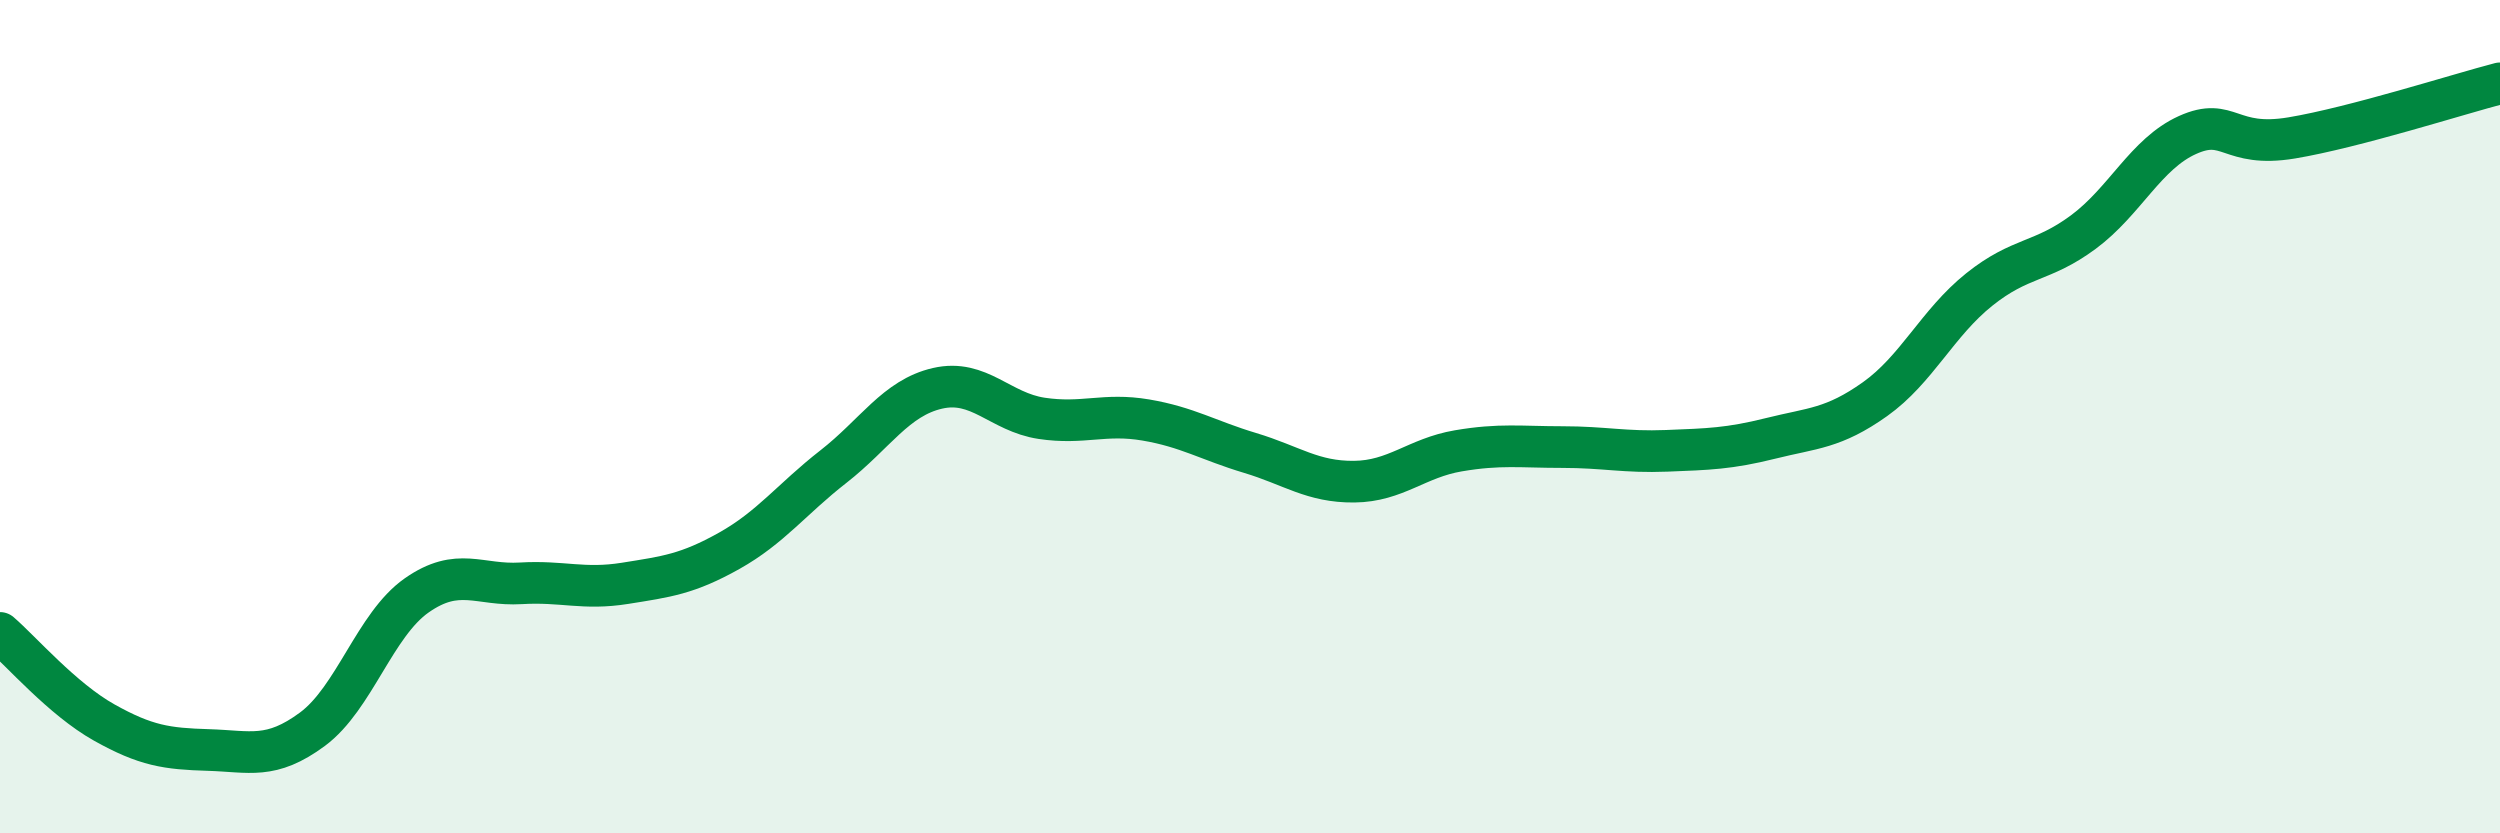
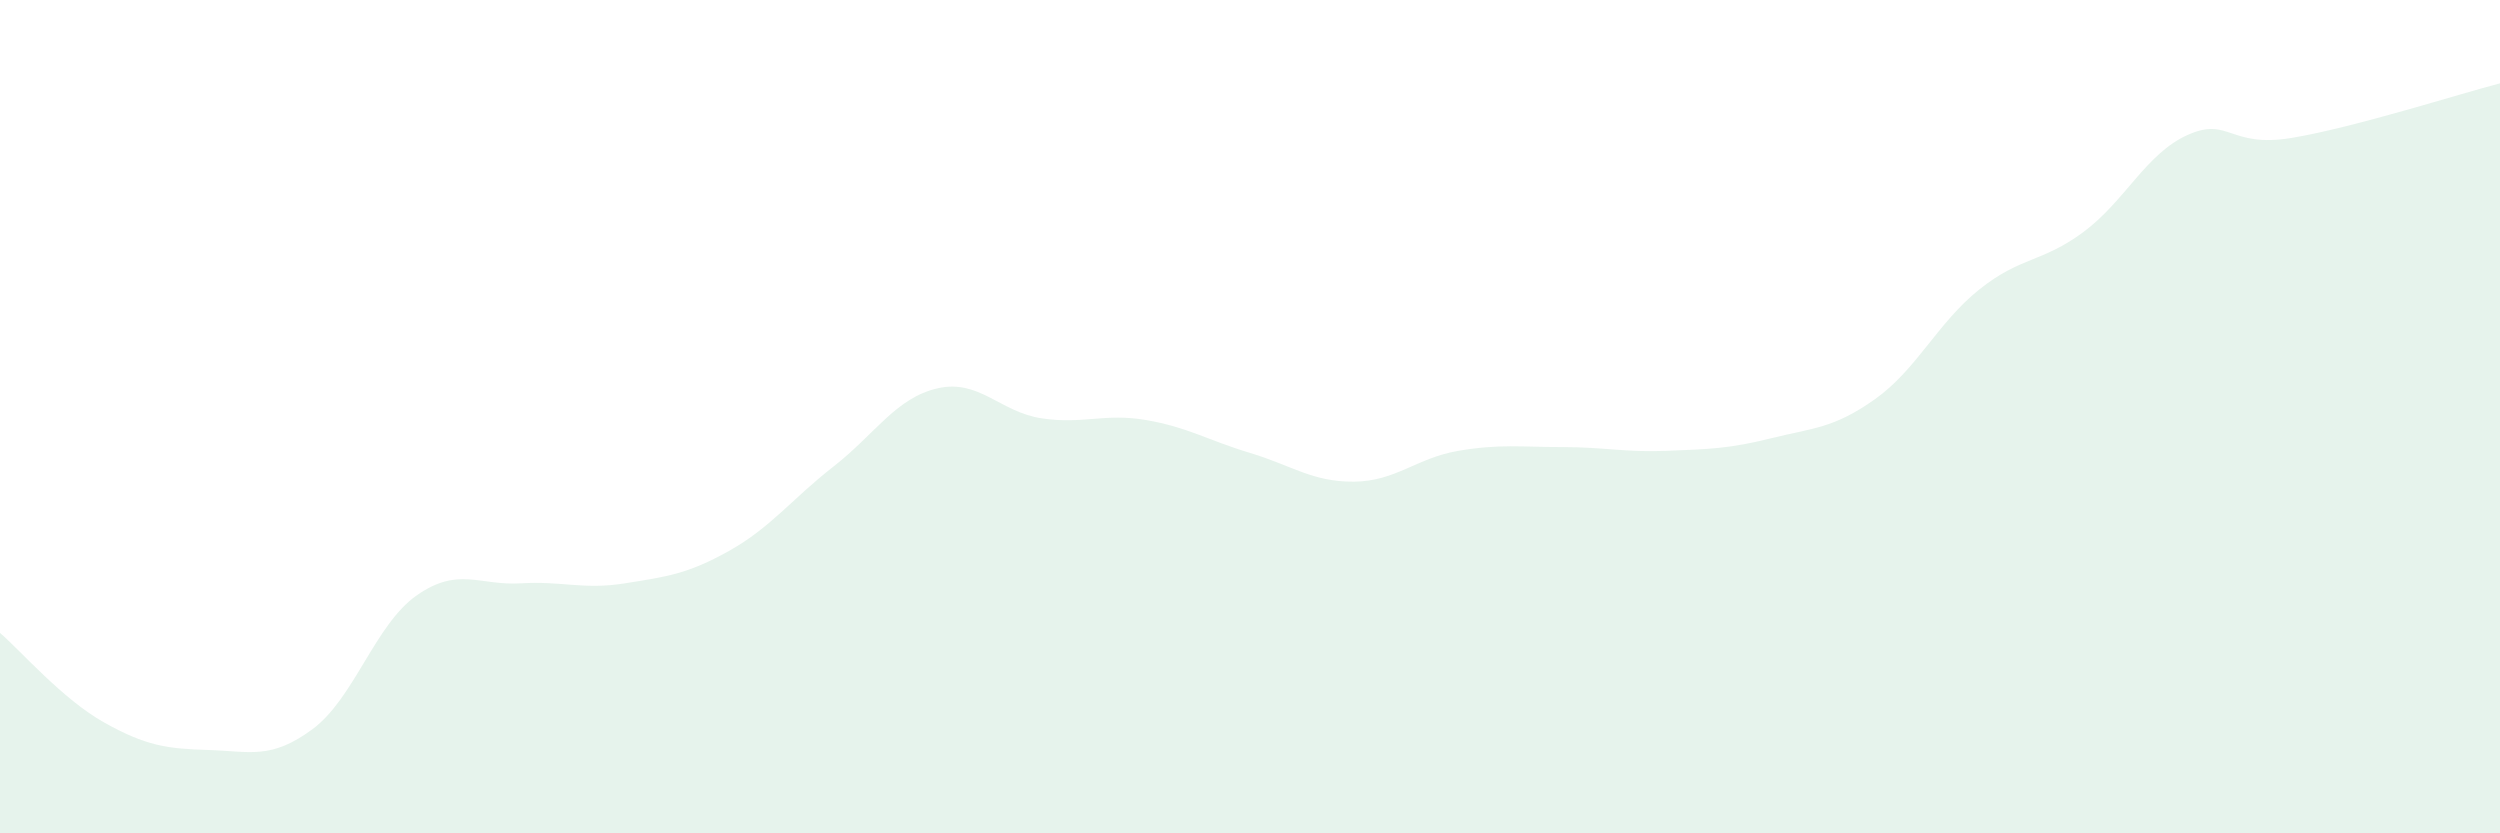
<svg xmlns="http://www.w3.org/2000/svg" width="60" height="20" viewBox="0 0 60 20">
  <path d="M 0,15.19 C 0.5,15.62 1.5,16.78 2.5,17.34 C 3.5,17.9 4,17.97 5,18 C 6,18.03 6.5,18.24 7.5,17.5 C 8.5,16.76 9,14.99 10,14.29 C 11,13.59 11.5,14.06 12.5,14 C 13.5,13.94 14,14.16 15,14 C 16,13.84 16.5,13.78 17.5,13.22 C 18.5,12.66 19,11.98 20,11.2 C 21,10.42 21.5,9.55 22.5,9.32 C 23.5,9.09 24,9.89 25,10.04 C 26,10.19 26.5,9.91 27.5,10.08 C 28.5,10.25 29,10.57 30,10.87 C 31,11.17 31.5,11.57 32.5,11.56 C 33.5,11.55 34,10.99 35,10.82 C 36,10.65 36.5,10.73 37.5,10.73 C 38.5,10.73 39,10.86 40,10.82 C 41,10.78 41.5,10.77 42.5,10.52 C 43.5,10.27 44,10.29 45,9.58 C 46,8.87 46.5,7.75 47.5,6.95 C 48.5,6.15 49,6.31 50,5.57 C 51,4.83 51.5,3.69 52.5,3.24 C 53.5,2.79 53.5,3.56 55,3.31 C 56.5,3.06 59,2.26 60,2L60 20L0 20Z" fill="#008740" opacity="0.1" stroke-linecap="round" stroke-linejoin="round" />
-   <path d="M 0,15.19 C 0.5,15.62 1.5,16.78 2.5,17.34 C 3.5,17.9 4,17.97 5,18 C 6,18.03 6.5,18.24 7.5,17.5 C 8.5,16.76 9,14.99 10,14.29 C 11,13.59 11.5,14.06 12.5,14 C 13.5,13.94 14,14.16 15,14 C 16,13.84 16.5,13.78 17.5,13.22 C 18.5,12.66 19,11.98 20,11.2 C 21,10.42 21.5,9.55 22.5,9.32 C 23.5,9.09 24,9.89 25,10.04 C 26,10.19 26.5,9.91 27.5,10.08 C 28.5,10.25 29,10.57 30,10.87 C 31,11.17 31.5,11.57 32.5,11.56 C 33.5,11.55 34,10.99 35,10.82 C 36,10.65 36.5,10.73 37.5,10.73 C 38.5,10.73 39,10.86 40,10.82 C 41,10.78 41.5,10.77 42.5,10.52 C 43.5,10.27 44,10.29 45,9.58 C 46,8.87 46.5,7.75 47.5,6.95 C 48.5,6.15 49,6.31 50,5.57 C 51,4.83 51.5,3.69 52.5,3.24 C 53.5,2.79 53.5,3.56 55,3.31 C 56.5,3.06 59,2.26 60,2" stroke="#008740" stroke-width="1" fill="none" stroke-linecap="round" stroke-linejoin="round" />
</svg>